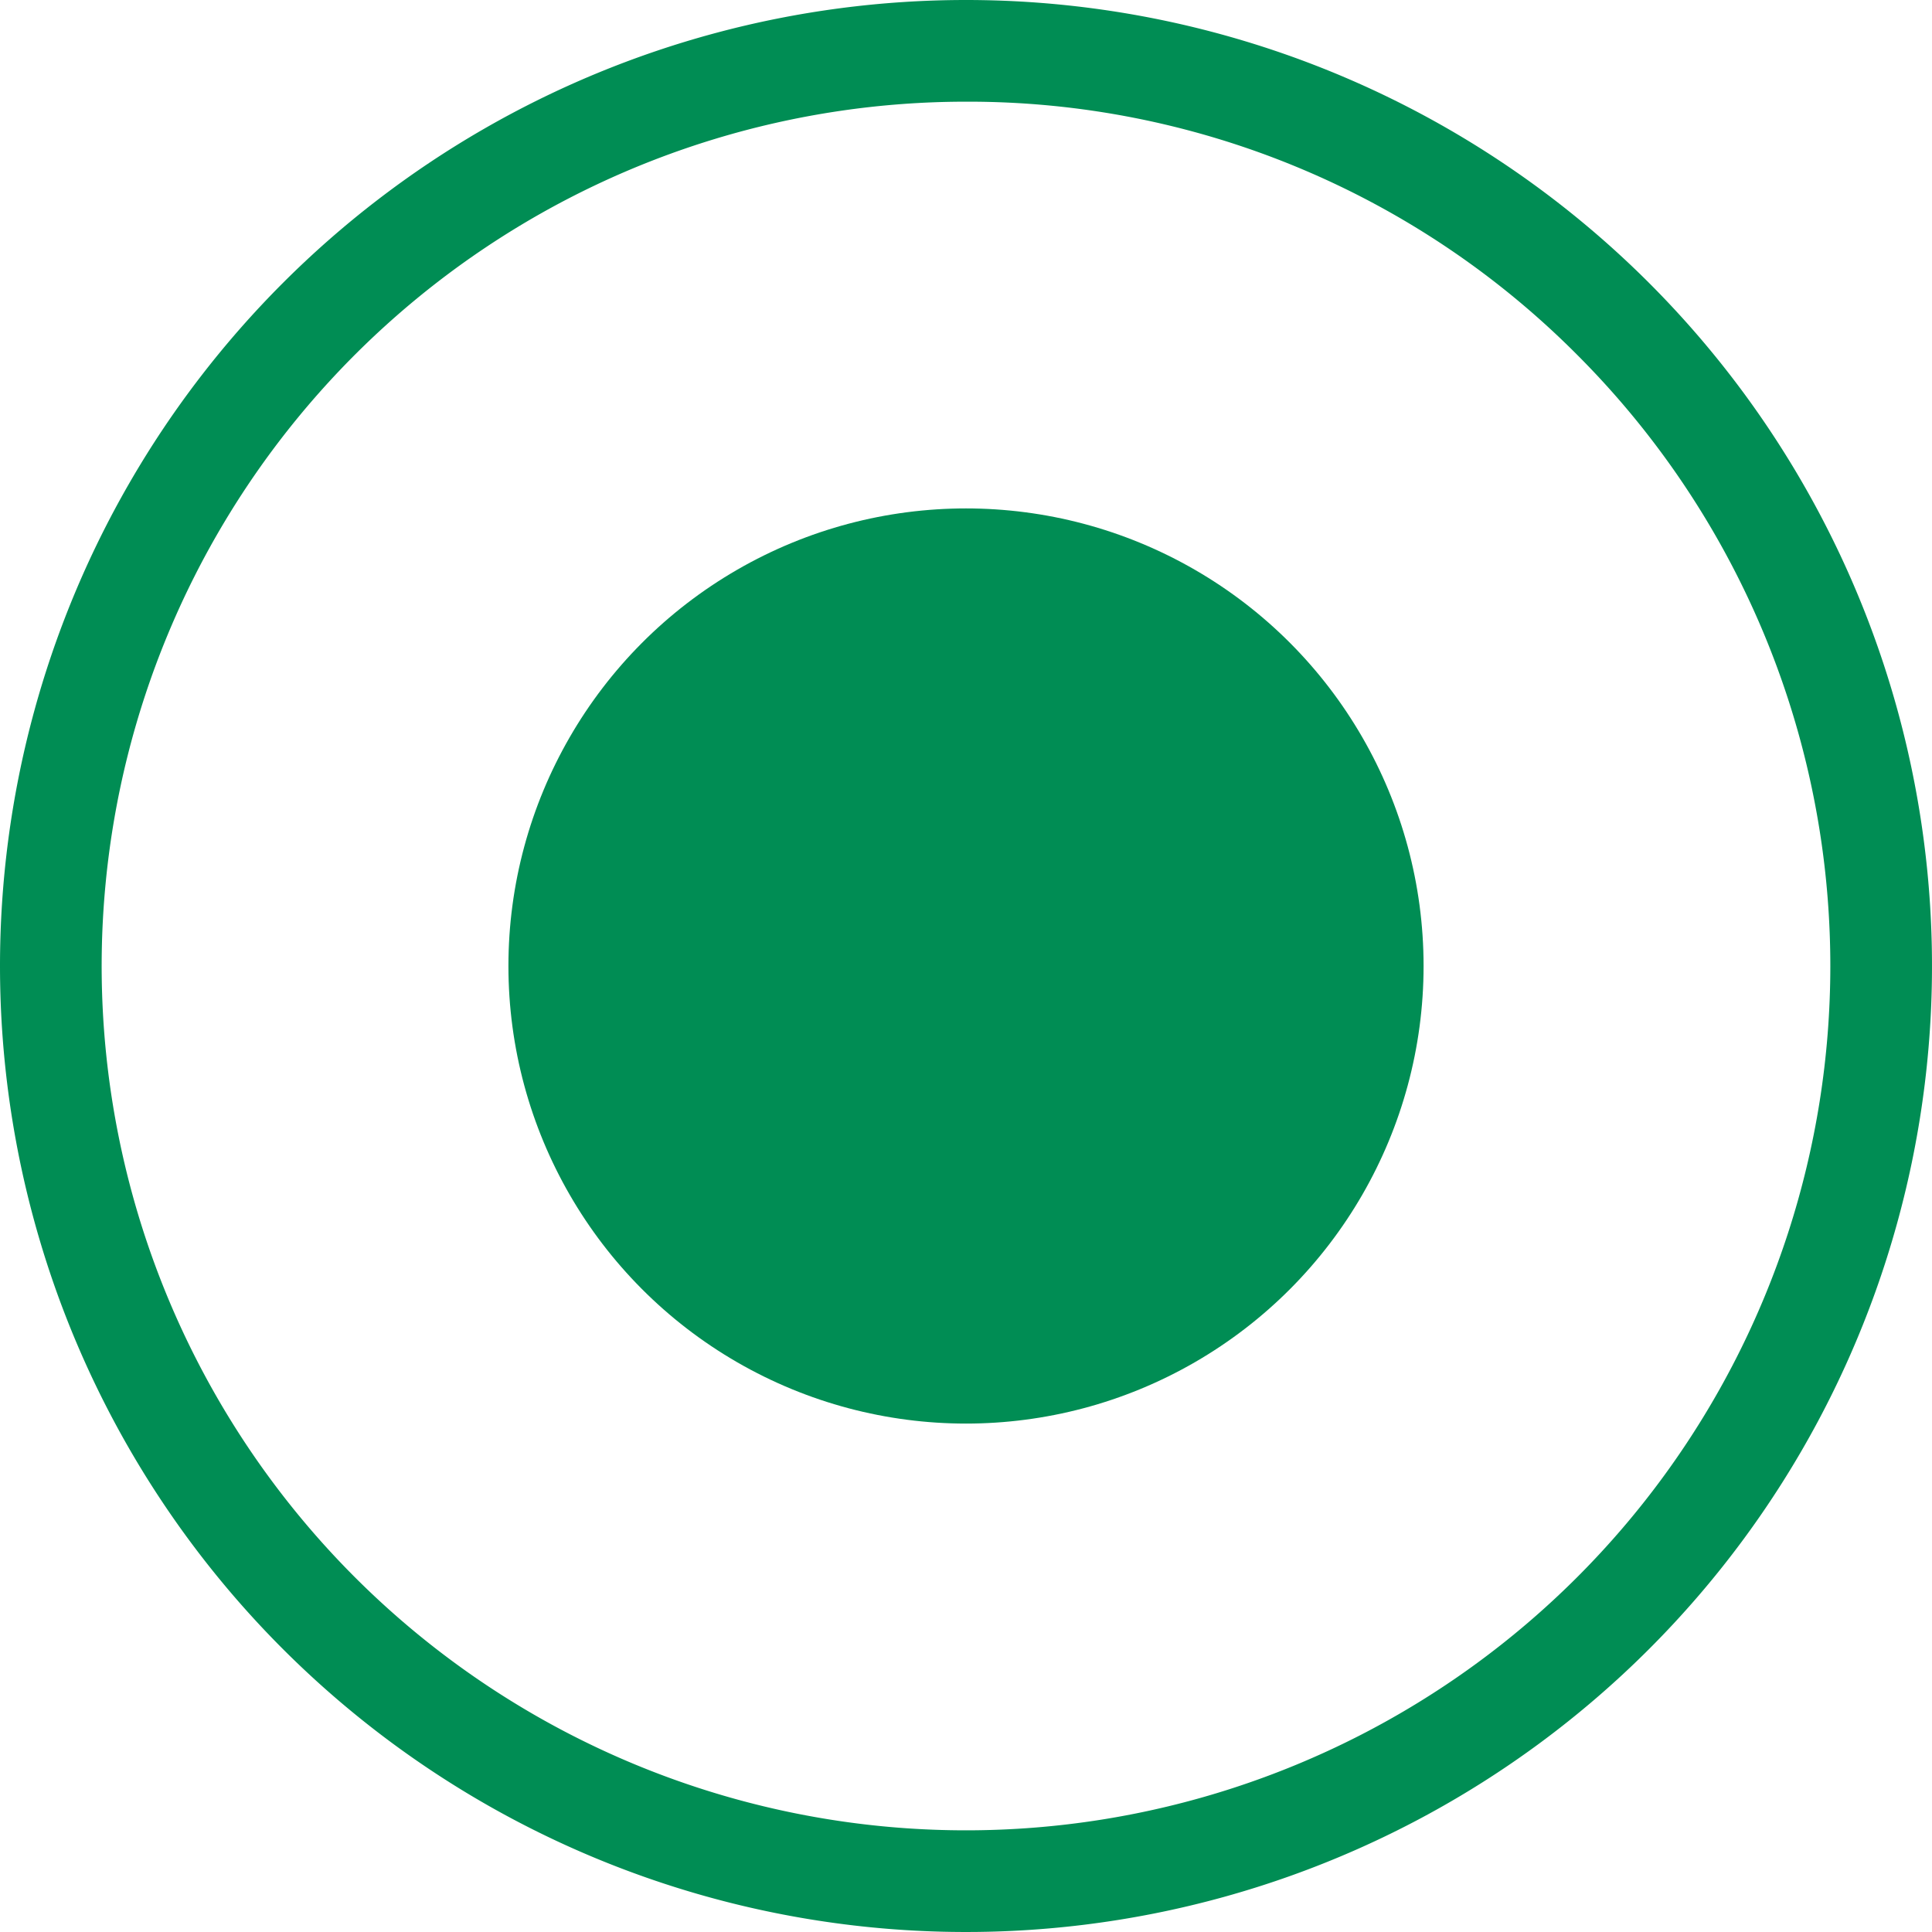
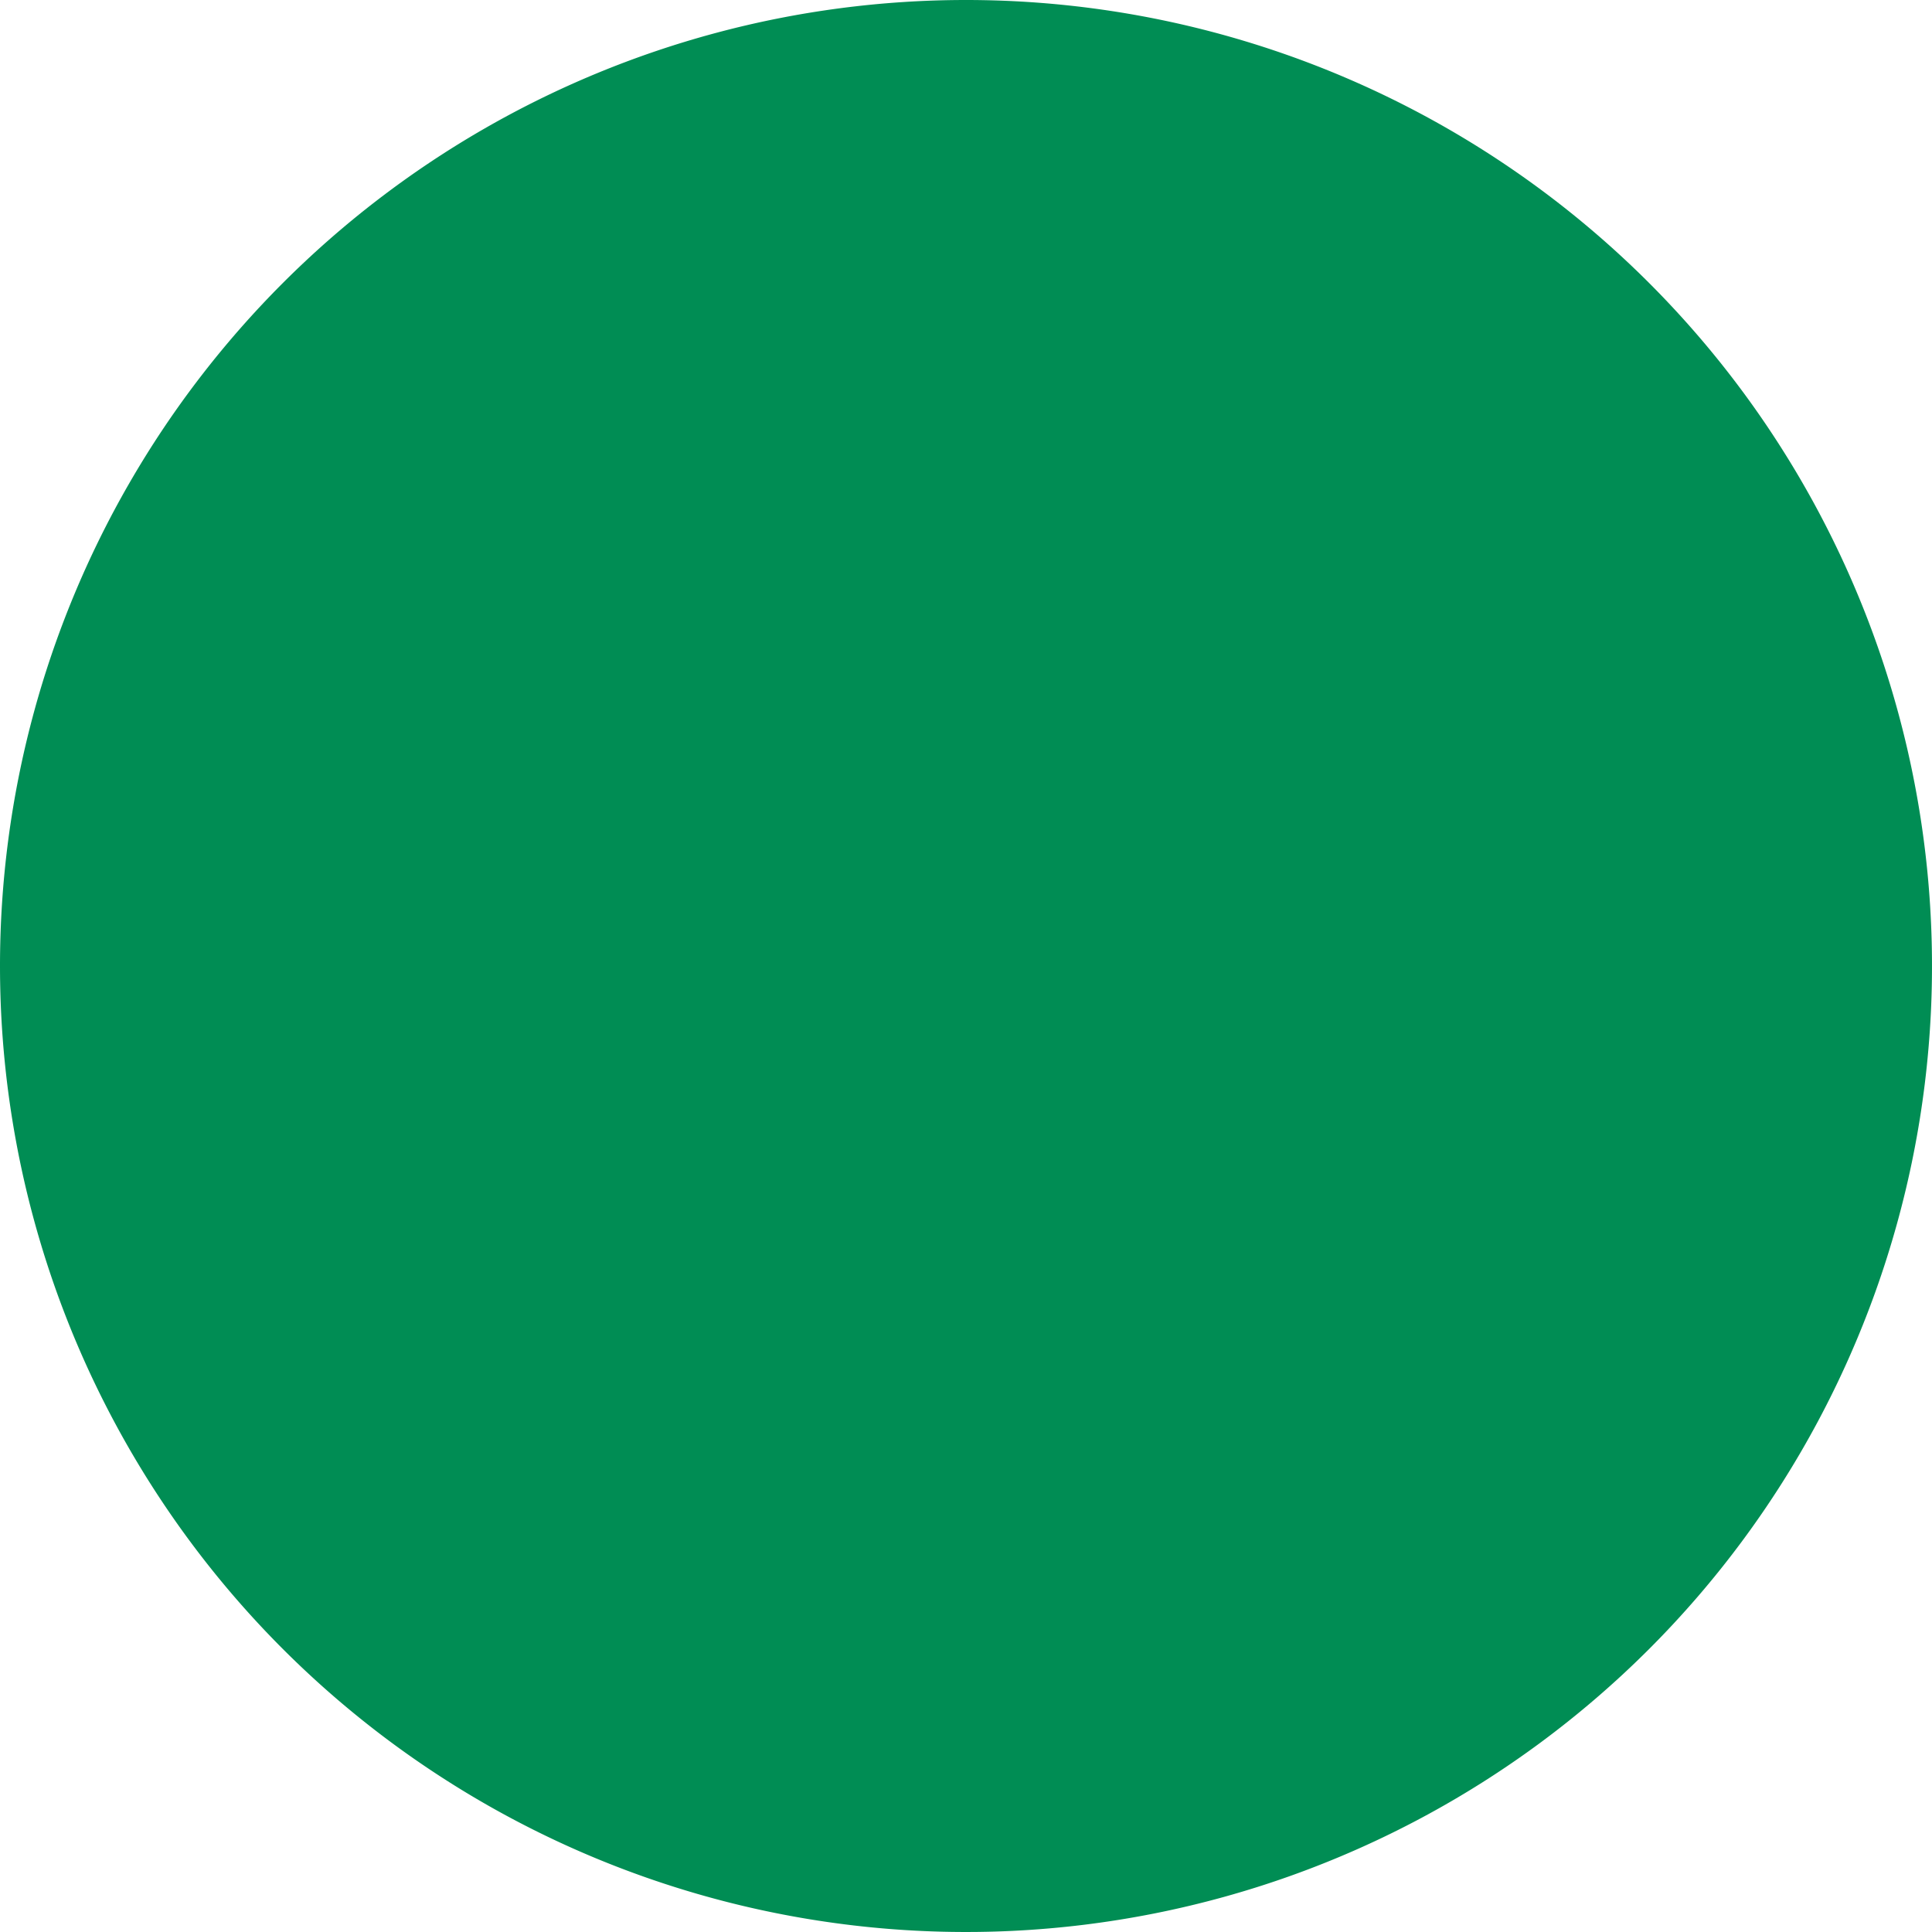
<svg xmlns="http://www.w3.org/2000/svg" width="38" height="38" viewBox="0 0 38 38">
  <g transform="translate(-351 -1092)">
-     <circle cx="9" cy="9" r="9" transform="translate(361 1102)" fill="#008d54" />
-     <path d="M19,2A17,17,0,0,0,6.979,31.021,17,17,0,0,0,31.021,6.979,16.889,16.889,0,0,0,19,2m0-2A19,19,0,1,1,0,19,19,19,0,0,1,19,0Z" transform="translate(351 1092)" fill="#008d54" />
+     <path d="M19,2m0-2A19,19,0,1,1,0,19,19,19,0,0,1,19,0Z" transform="translate(351 1092)" fill="#008d54" />
  </g>
</svg>